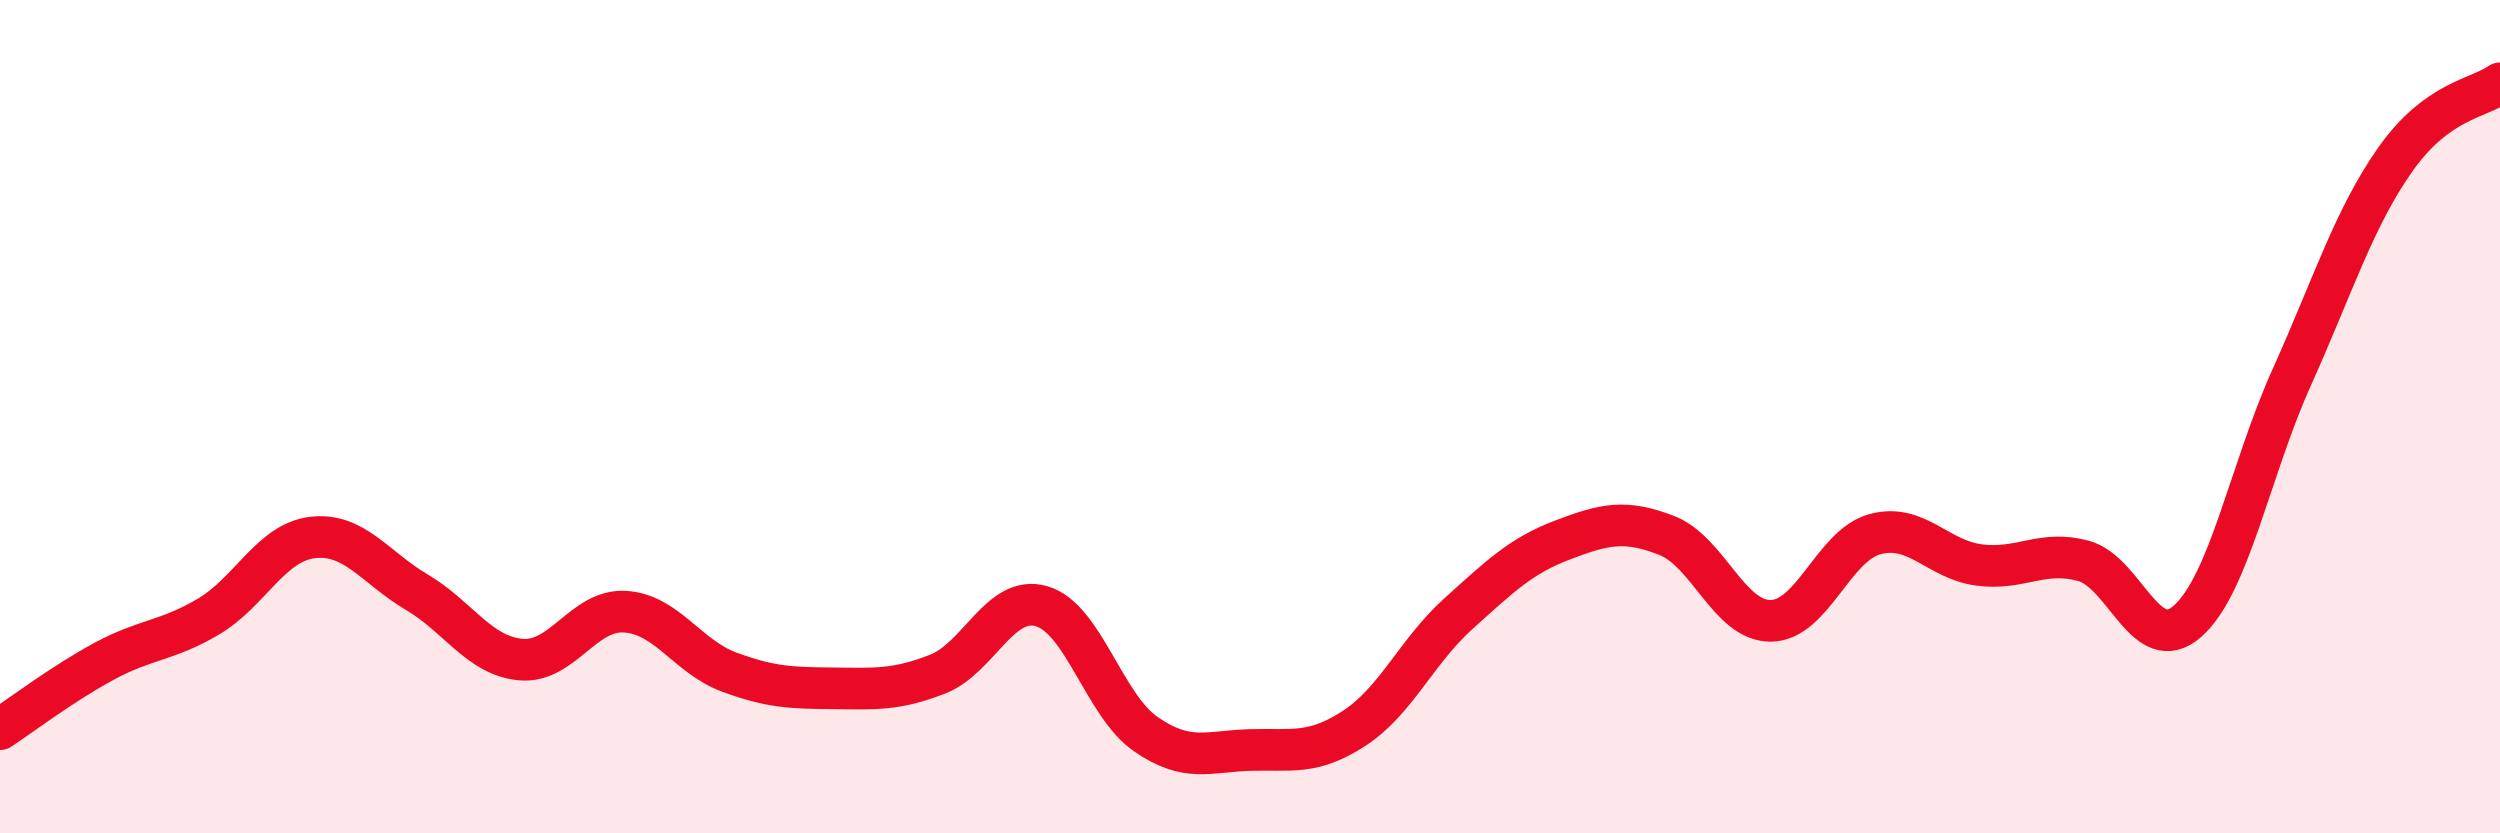
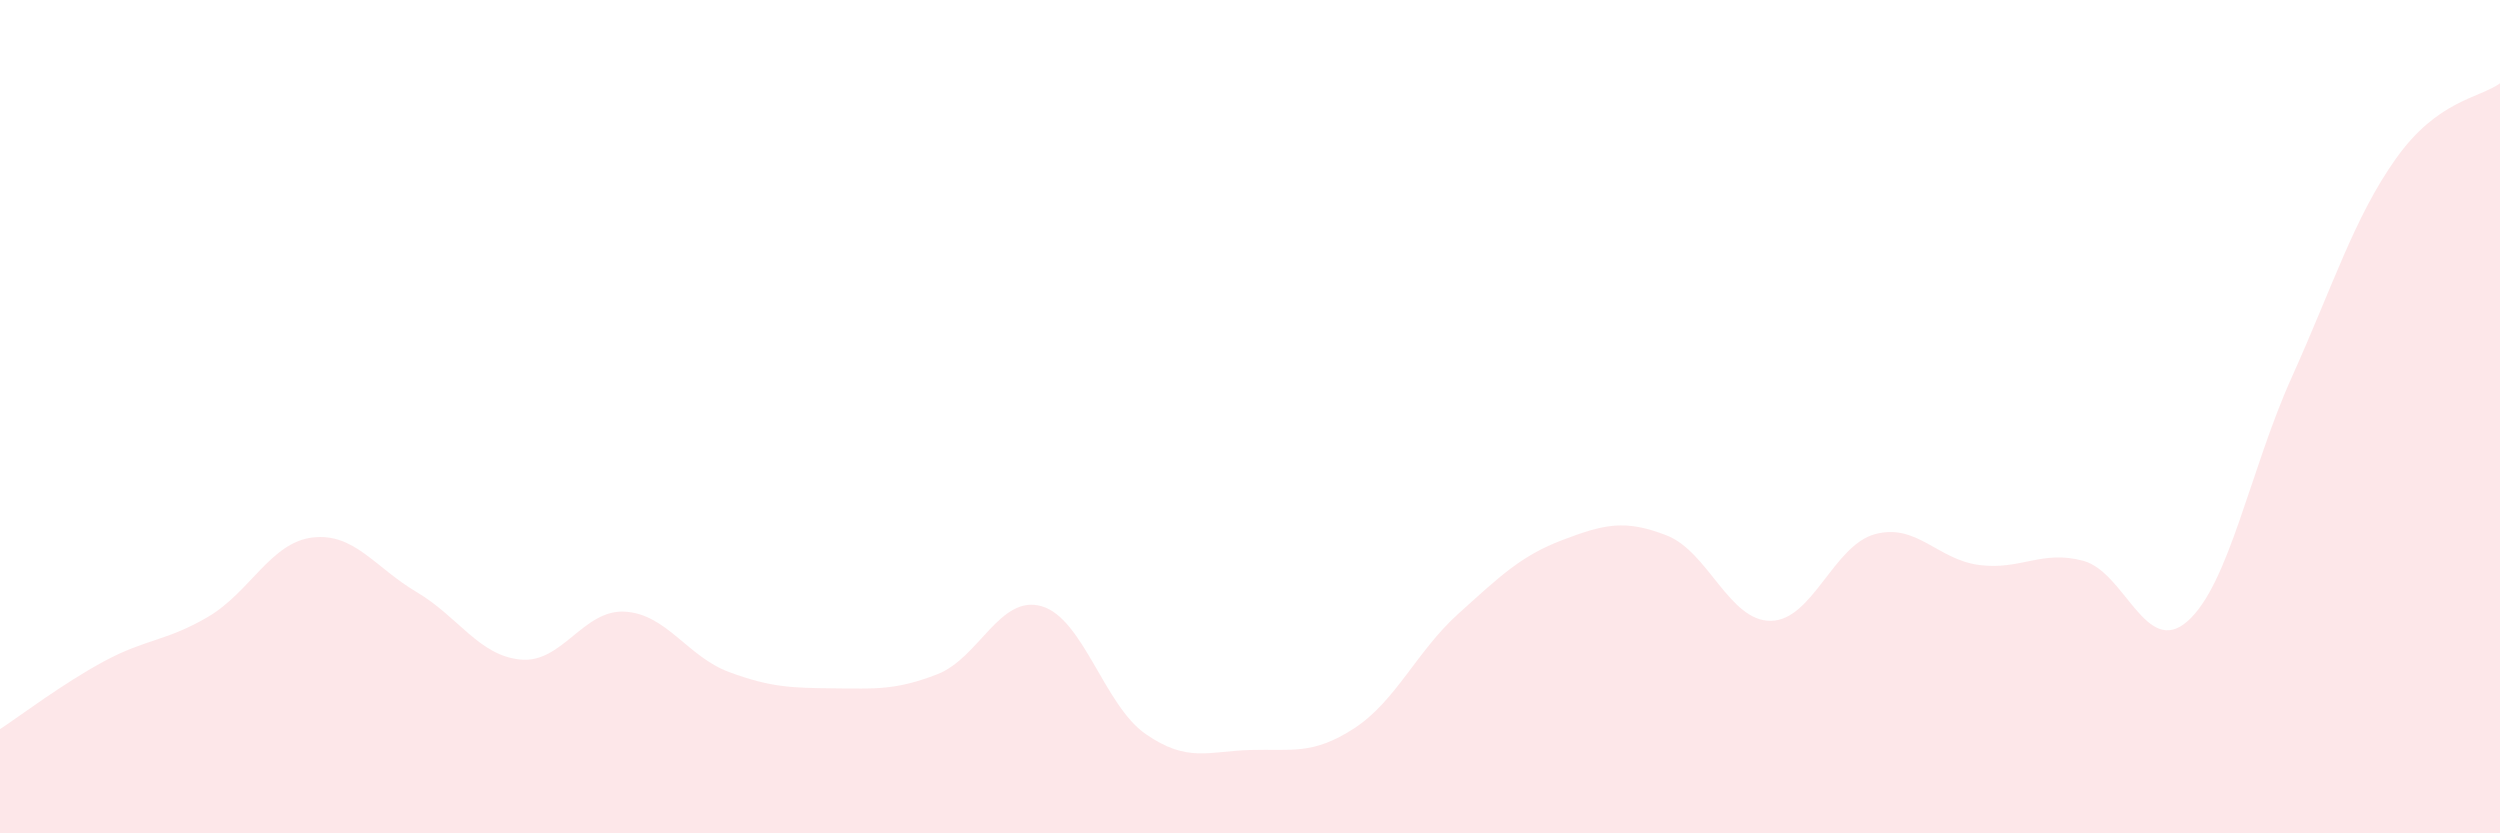
<svg xmlns="http://www.w3.org/2000/svg" width="60" height="20" viewBox="0 0 60 20">
  <path d="M 0,17.5 C 0.5,17.17 1.5,16.41 2.5,15.87 C 3.5,15.33 4,15.39 5,14.8 C 6,14.21 6.5,13.02 7.5,12.9 C 8.5,12.78 9,13.62 10,14.21 C 11,14.8 11.5,15.74 12.5,15.83 C 13.5,15.92 14,14.62 15,14.68 C 16,14.74 16.5,15.76 17.5,16.13 C 18.5,16.5 19,16.51 20,16.52 C 21,16.53 21.5,16.57 22.5,16.18 C 23.5,15.79 24,14.26 25,14.55 C 26,14.84 26.5,16.93 27.5,17.62 C 28.5,18.31 29,18.03 30,18 C 31,17.97 31.5,18.13 32.5,17.48 C 33.5,16.83 34,15.63 35,14.73 C 36,13.83 36.5,13.34 37.5,12.96 C 38.5,12.58 39,12.46 40,12.85 C 41,13.24 41.5,14.91 42.5,14.9 C 43.5,14.89 44,13.09 45,12.82 C 46,12.55 46.5,13.43 47.5,13.56 C 48.5,13.69 49,13.19 50,13.46 C 51,13.73 51.5,15.79 52.5,14.91 C 53.5,14.03 54,11.28 55,9.06 C 56,6.84 56.5,5.22 57.5,3.81 C 58.5,2.4 59.5,2.36 60,2L60 20L0 20Z" fill="#EB0A25" opacity="0.1" stroke-linecap="round" stroke-linejoin="round" />
-   <path d="M 0,17.5 C 0.5,17.17 1.5,16.41 2.5,15.87 C 3.5,15.33 4,15.39 5,14.8 C 6,14.21 6.5,13.02 7.5,12.9 C 8.5,12.78 9,13.62 10,14.21 C 11,14.8 11.5,15.74 12.5,15.83 C 13.5,15.92 14,14.62 15,14.68 C 16,14.74 16.5,15.76 17.5,16.13 C 18.5,16.5 19,16.51 20,16.52 C 21,16.53 21.5,16.57 22.5,16.18 C 23.5,15.79 24,14.26 25,14.55 C 26,14.84 26.5,16.93 27.5,17.62 C 28.5,18.31 29,18.03 30,18 C 31,17.97 31.5,18.13 32.5,17.48 C 33.5,16.83 34,15.63 35,14.73 C 36,13.83 36.5,13.34 37.5,12.96 C 38.5,12.58 39,12.46 40,12.85 C 41,13.24 41.5,14.91 42.5,14.9 C 43.5,14.89 44,13.09 45,12.82 C 46,12.55 46.5,13.43 47.5,13.56 C 48.5,13.69 49,13.19 50,13.46 C 51,13.73 51.5,15.79 52.5,14.91 C 53.5,14.03 54,11.28 55,9.06 C 56,6.84 56.5,5.22 57.5,3.81 C 58.5,2.4 59.5,2.36 60,2" stroke="#EB0A25" stroke-width="1" fill="none" stroke-linecap="round" stroke-linejoin="round" />
</svg>